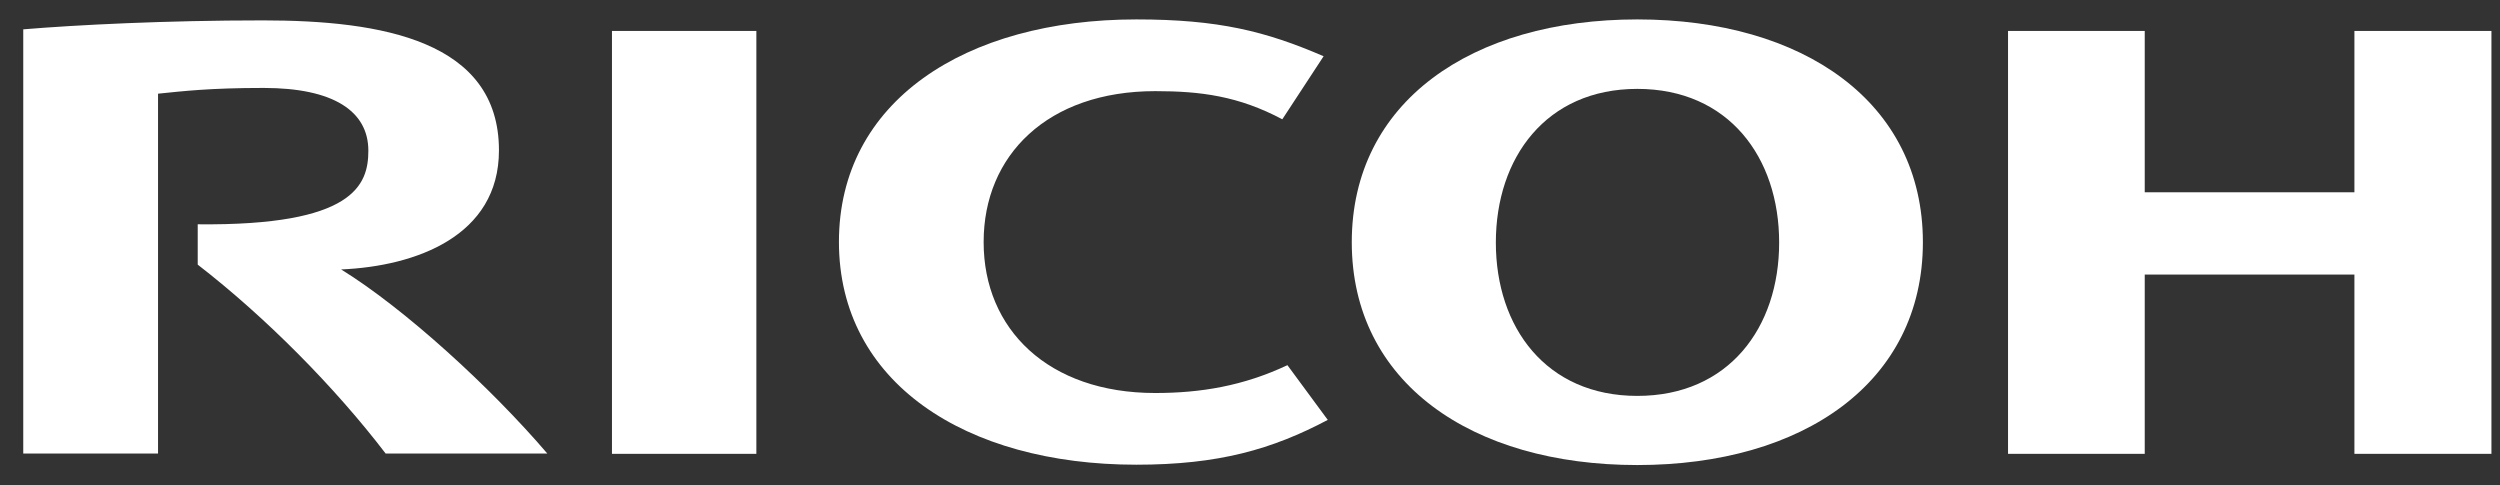
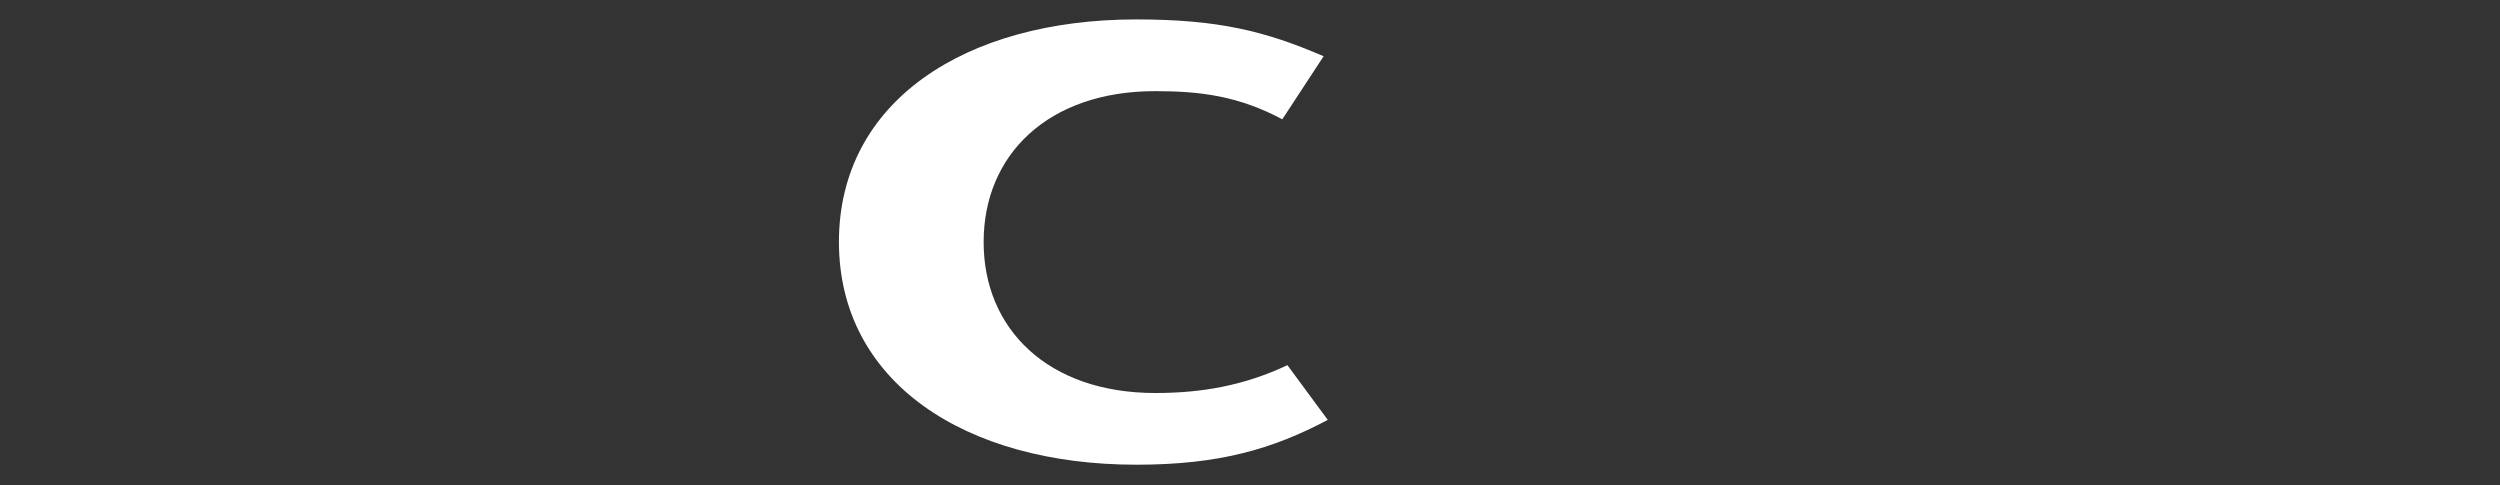
<svg xmlns="http://www.w3.org/2000/svg" width="103" height="20" viewBox="0 0 103 20" fill="none">
  <rect x="0" y="0" width="103" height="20" fill="#333333" stroke="none" />
  <path d="M40.526 9.98C40.526 13.554 43.177 16.192 47.595 16.192C49.468 16.192 51.222 15.902 53.042 15.045L54.704 17.3C52.409 18.514 50.207 19.146 46.817 19.146C39.761 19.146 34.564 15.744 34.564 9.967C34.564 4.19 39.748 0.8 46.817 0.8C50.207 0.8 52.145 1.288 54.533 2.317L52.831 4.915C51.024 3.953 49.455 3.755 47.595 3.755C43.164 3.755 40.526 6.393 40.526 9.967" fill="white" />
-   <path d="M67.458 16.311C63.699 16.311 61.629 13.488 61.629 9.993C61.629 6.498 63.699 3.662 67.458 3.662C71.217 3.662 73.301 6.485 73.301 9.993C73.301 13.502 71.217 16.311 67.458 16.311ZM67.458 0.8C60.626 0.8 55.693 4.203 55.693 9.98C55.693 15.757 60.626 19.16 67.458 19.16C74.29 19.16 79.223 15.757 79.223 9.98C79.223 4.203 74.29 0.8 67.458 0.8Z" fill="white" />
-   <path d="M97.002 11.312V18.698H102.647V1.275H97.002V7.922H88.363V1.275H82.731V18.698H88.363V11.312H97.002Z" fill="white" />
-   <path d="M31.162 1.275H25.213V18.698H31.162V1.275Z" fill="white" />
-   <path d="M8.146 9.241V10.903C10.942 13.066 13.791 15.942 15.888 18.685H22.549C20.227 15.968 16.68 12.723 14.055 11.101C17.128 10.969 20.557 9.729 20.557 6.195C20.557 1.671 15.717 0.84 10.837 0.84C6.84 0.84 3.161 1.025 0.958 1.209V18.685H6.511V3.86C7.539 3.755 8.647 3.623 10.863 3.623C13.725 3.623 15.176 4.572 15.176 6.208C15.176 7.619 14.582 9.307 8.159 9.241" fill="white" />
</svg>